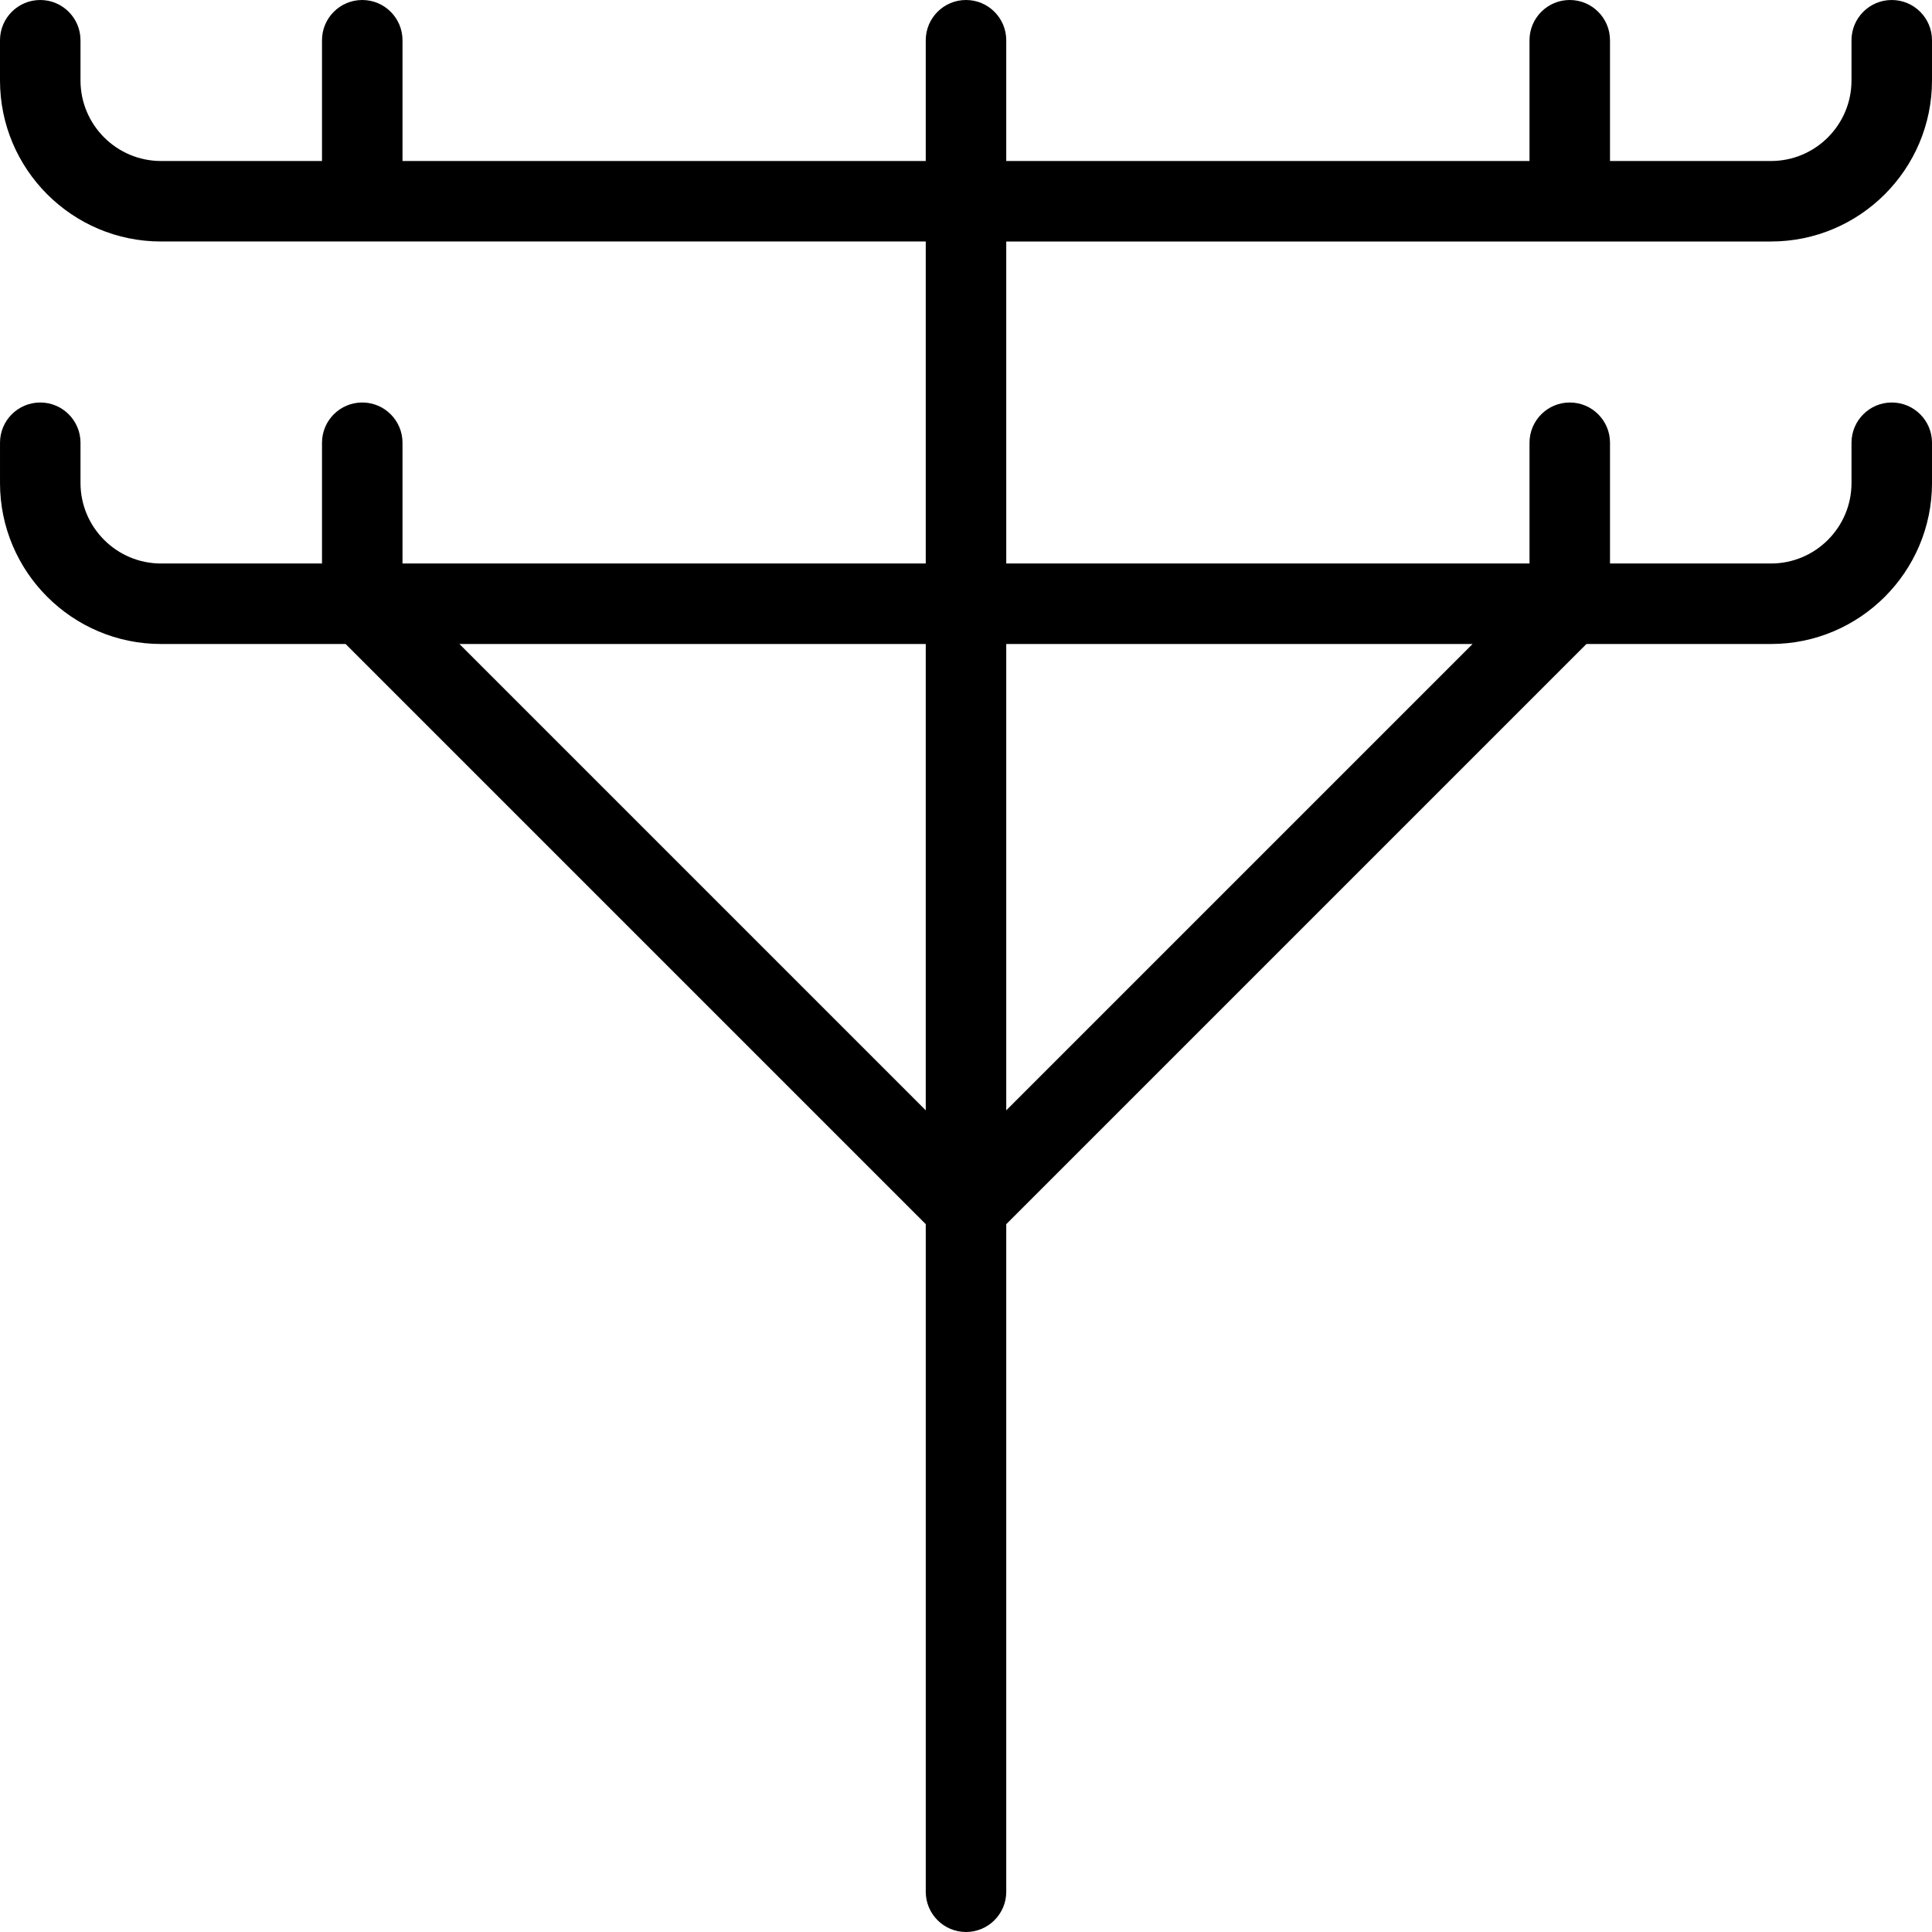
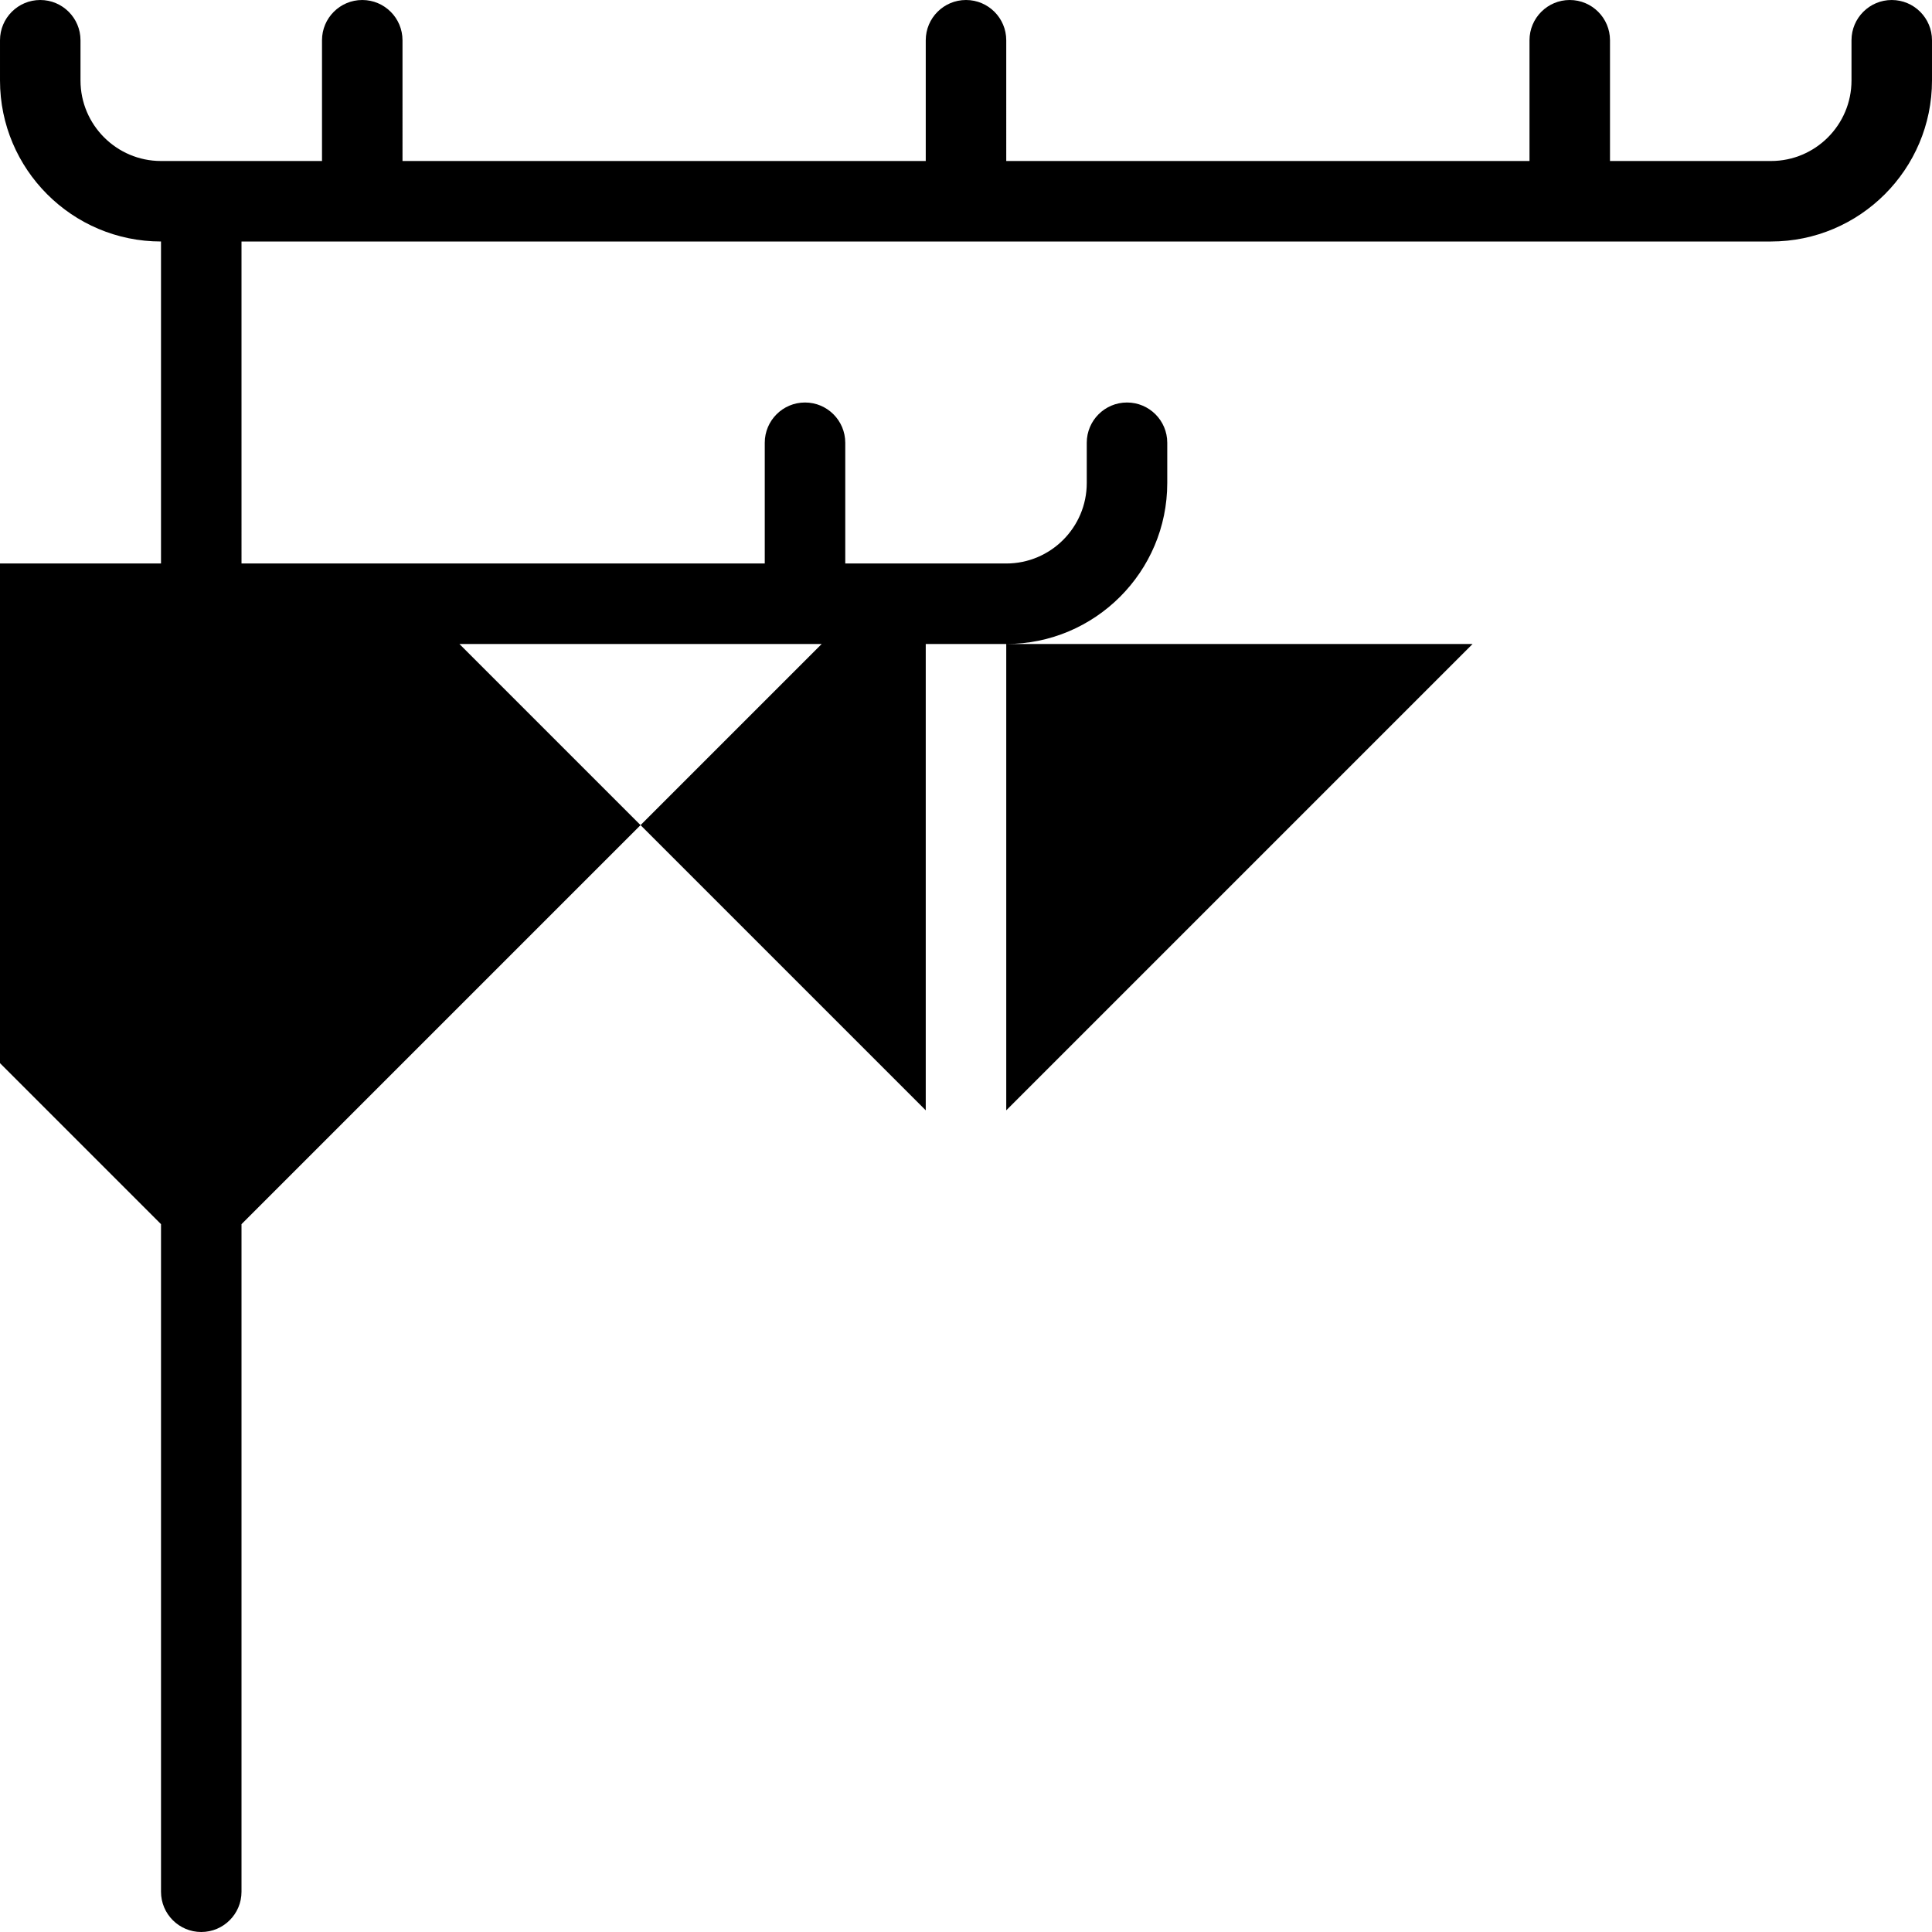
<svg xmlns="http://www.w3.org/2000/svg" id="Layer_1" data-name="Layer 1" viewBox="0 0 24 24">
-   <path d="m12.5,3h9.5c1.103,0,2-.897,2-2v-.5c0-.276-.224-.5-.5-.5s-.5.224-.5.5v.5c0,.551-.448,1-1,1h-2V.5c0-.276-.224-.5-.5-.5s-.5.224-.5.5v1.5h-6.5V.5c0-.276-.224-.5-.5-.5s-.5.224-.5.5v1.5h-6.5V.5c0-.276-.224-.5-.5-.5s-.5.224-.5.5v1.5h-2c-.551,0-1-.449-1-1v-.5c0-.276-.224-.5-.5-.5s-.5.224-.5.5v.5c0,1.103.897,2,2,2h9.5v4h-6.5v-1.5c0-.276-.224-.5-.5-.5s-.5.224-.5.5v1.5h-2c-.551,0-1-.449-1-1v-.5c0-.276-.224-.5-.5-.5s-.5.224-.5.5v.5c0,1.103.897,2,2,2h2.293l7.207,7.207v8.293c0,.276.224.5.5.5s.5-.224.5-.5v-8.293l7.207-7.207h2.293c1.103,0,2-.897,2-2v-.5c0-.276-.224-.5-.5-.5s-.5.224-.5.5v.5c0,.551-.448,1-1,1h-2v-1.5c0-.276-.224-.5-.5-.5s-.5.224-.5.5v1.5h-6.5V3Zm-6.793,5h5.793v5.793l-5.793-5.793Zm12.586,0l-5.793,5.793v-5.793h5.793Z" />
+   <path d="m12.5,3h9.5c1.103,0,2-.897,2-2v-.5c0-.276-.224-.5-.5-.5s-.5.224-.5.5v.5c0,.551-.448,1-1,1h-2V.5c0-.276-.224-.5-.5-.5s-.5.224-.5.5v1.5h-6.5V.5c0-.276-.224-.5-.5-.5s-.5.224-.5.5v1.5h-6.5V.5c0-.276-.224-.5-.5-.5s-.5.224-.5.5v1.5h-2c-.551,0-1-.449-1-1v-.5c0-.276-.224-.5-.5-.5s-.5.224-.5.5v.5c0,1.103.897,2,2,2v4h-6.5v-1.5c0-.276-.224-.5-.5-.5s-.5.224-.5.5v1.5h-2c-.551,0-1-.449-1-1v-.5c0-.276-.224-.5-.5-.5s-.5.224-.5.5v.5c0,1.103.897,2,2,2h2.293l7.207,7.207v8.293c0,.276.224.5.5.5s.5-.224.5-.5v-8.293l7.207-7.207h2.293c1.103,0,2-.897,2-2v-.5c0-.276-.224-.5-.5-.5s-.5.224-.5.5v.5c0,.551-.448,1-1,1h-2v-1.5c0-.276-.224-.5-.5-.5s-.5.224-.5.5v1.5h-6.5V3Zm-6.793,5h5.793v5.793l-5.793-5.793Zm12.586,0l-5.793,5.793v-5.793h5.793Z" />
</svg>